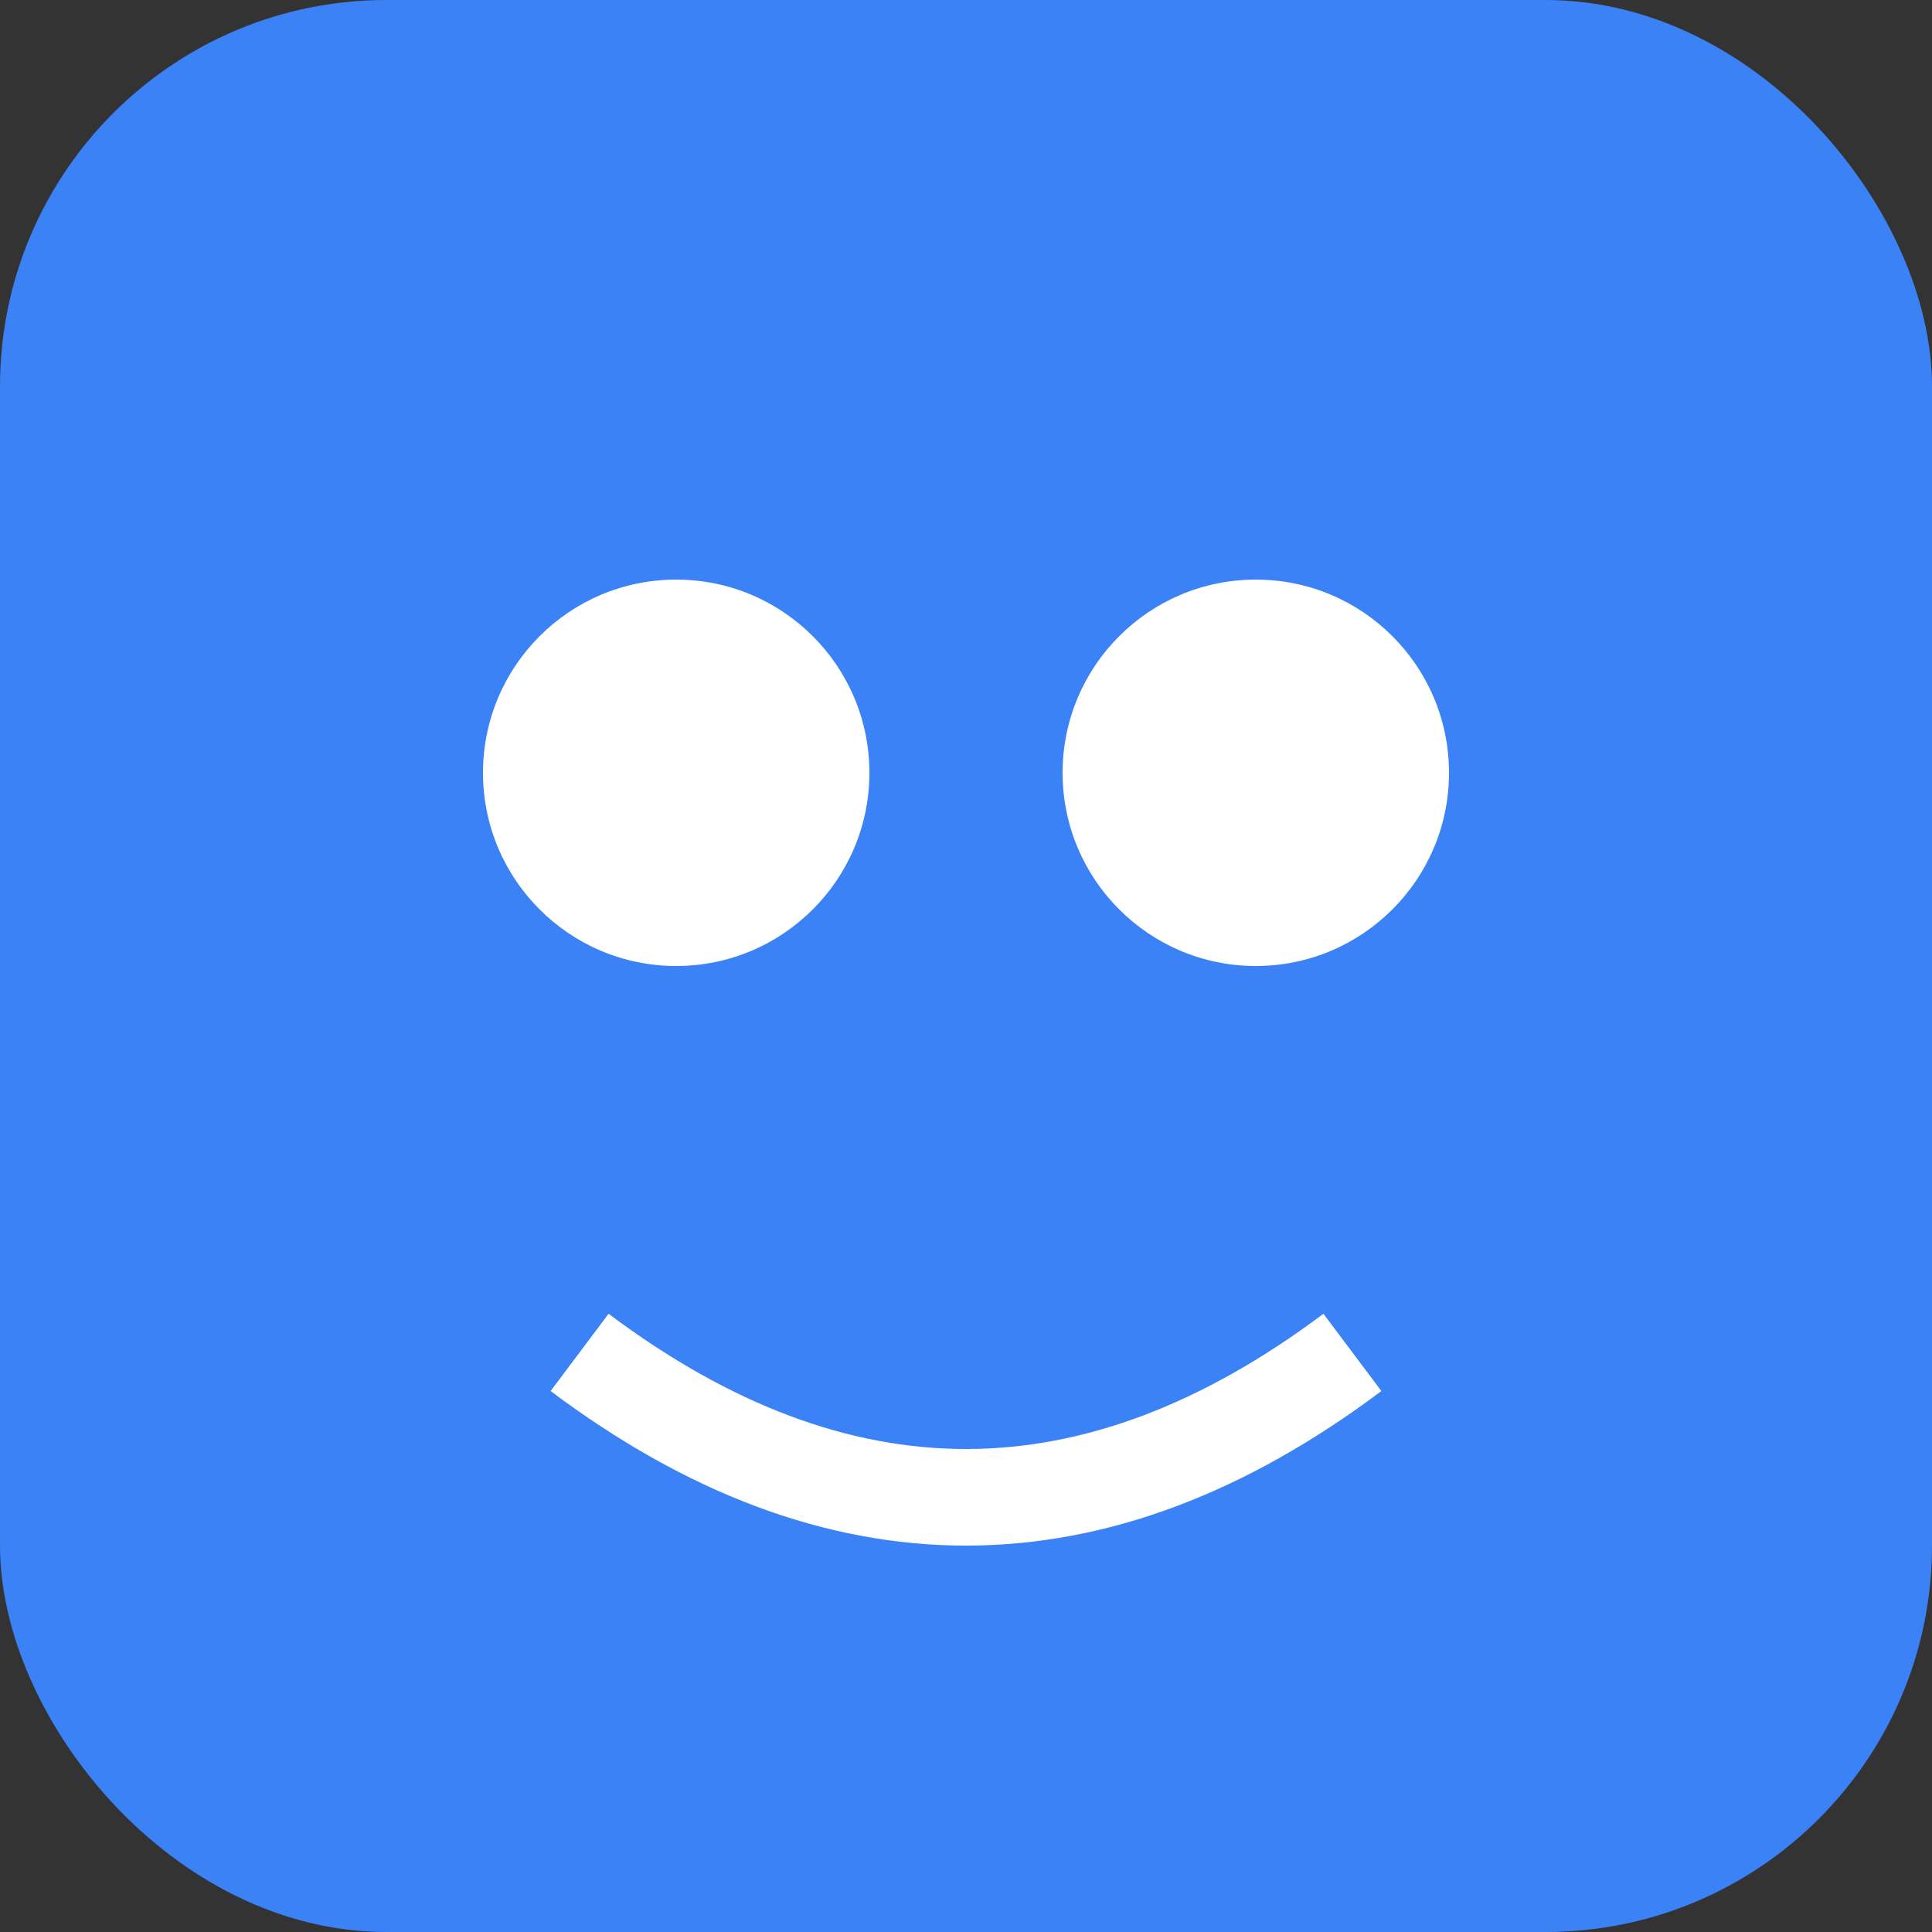
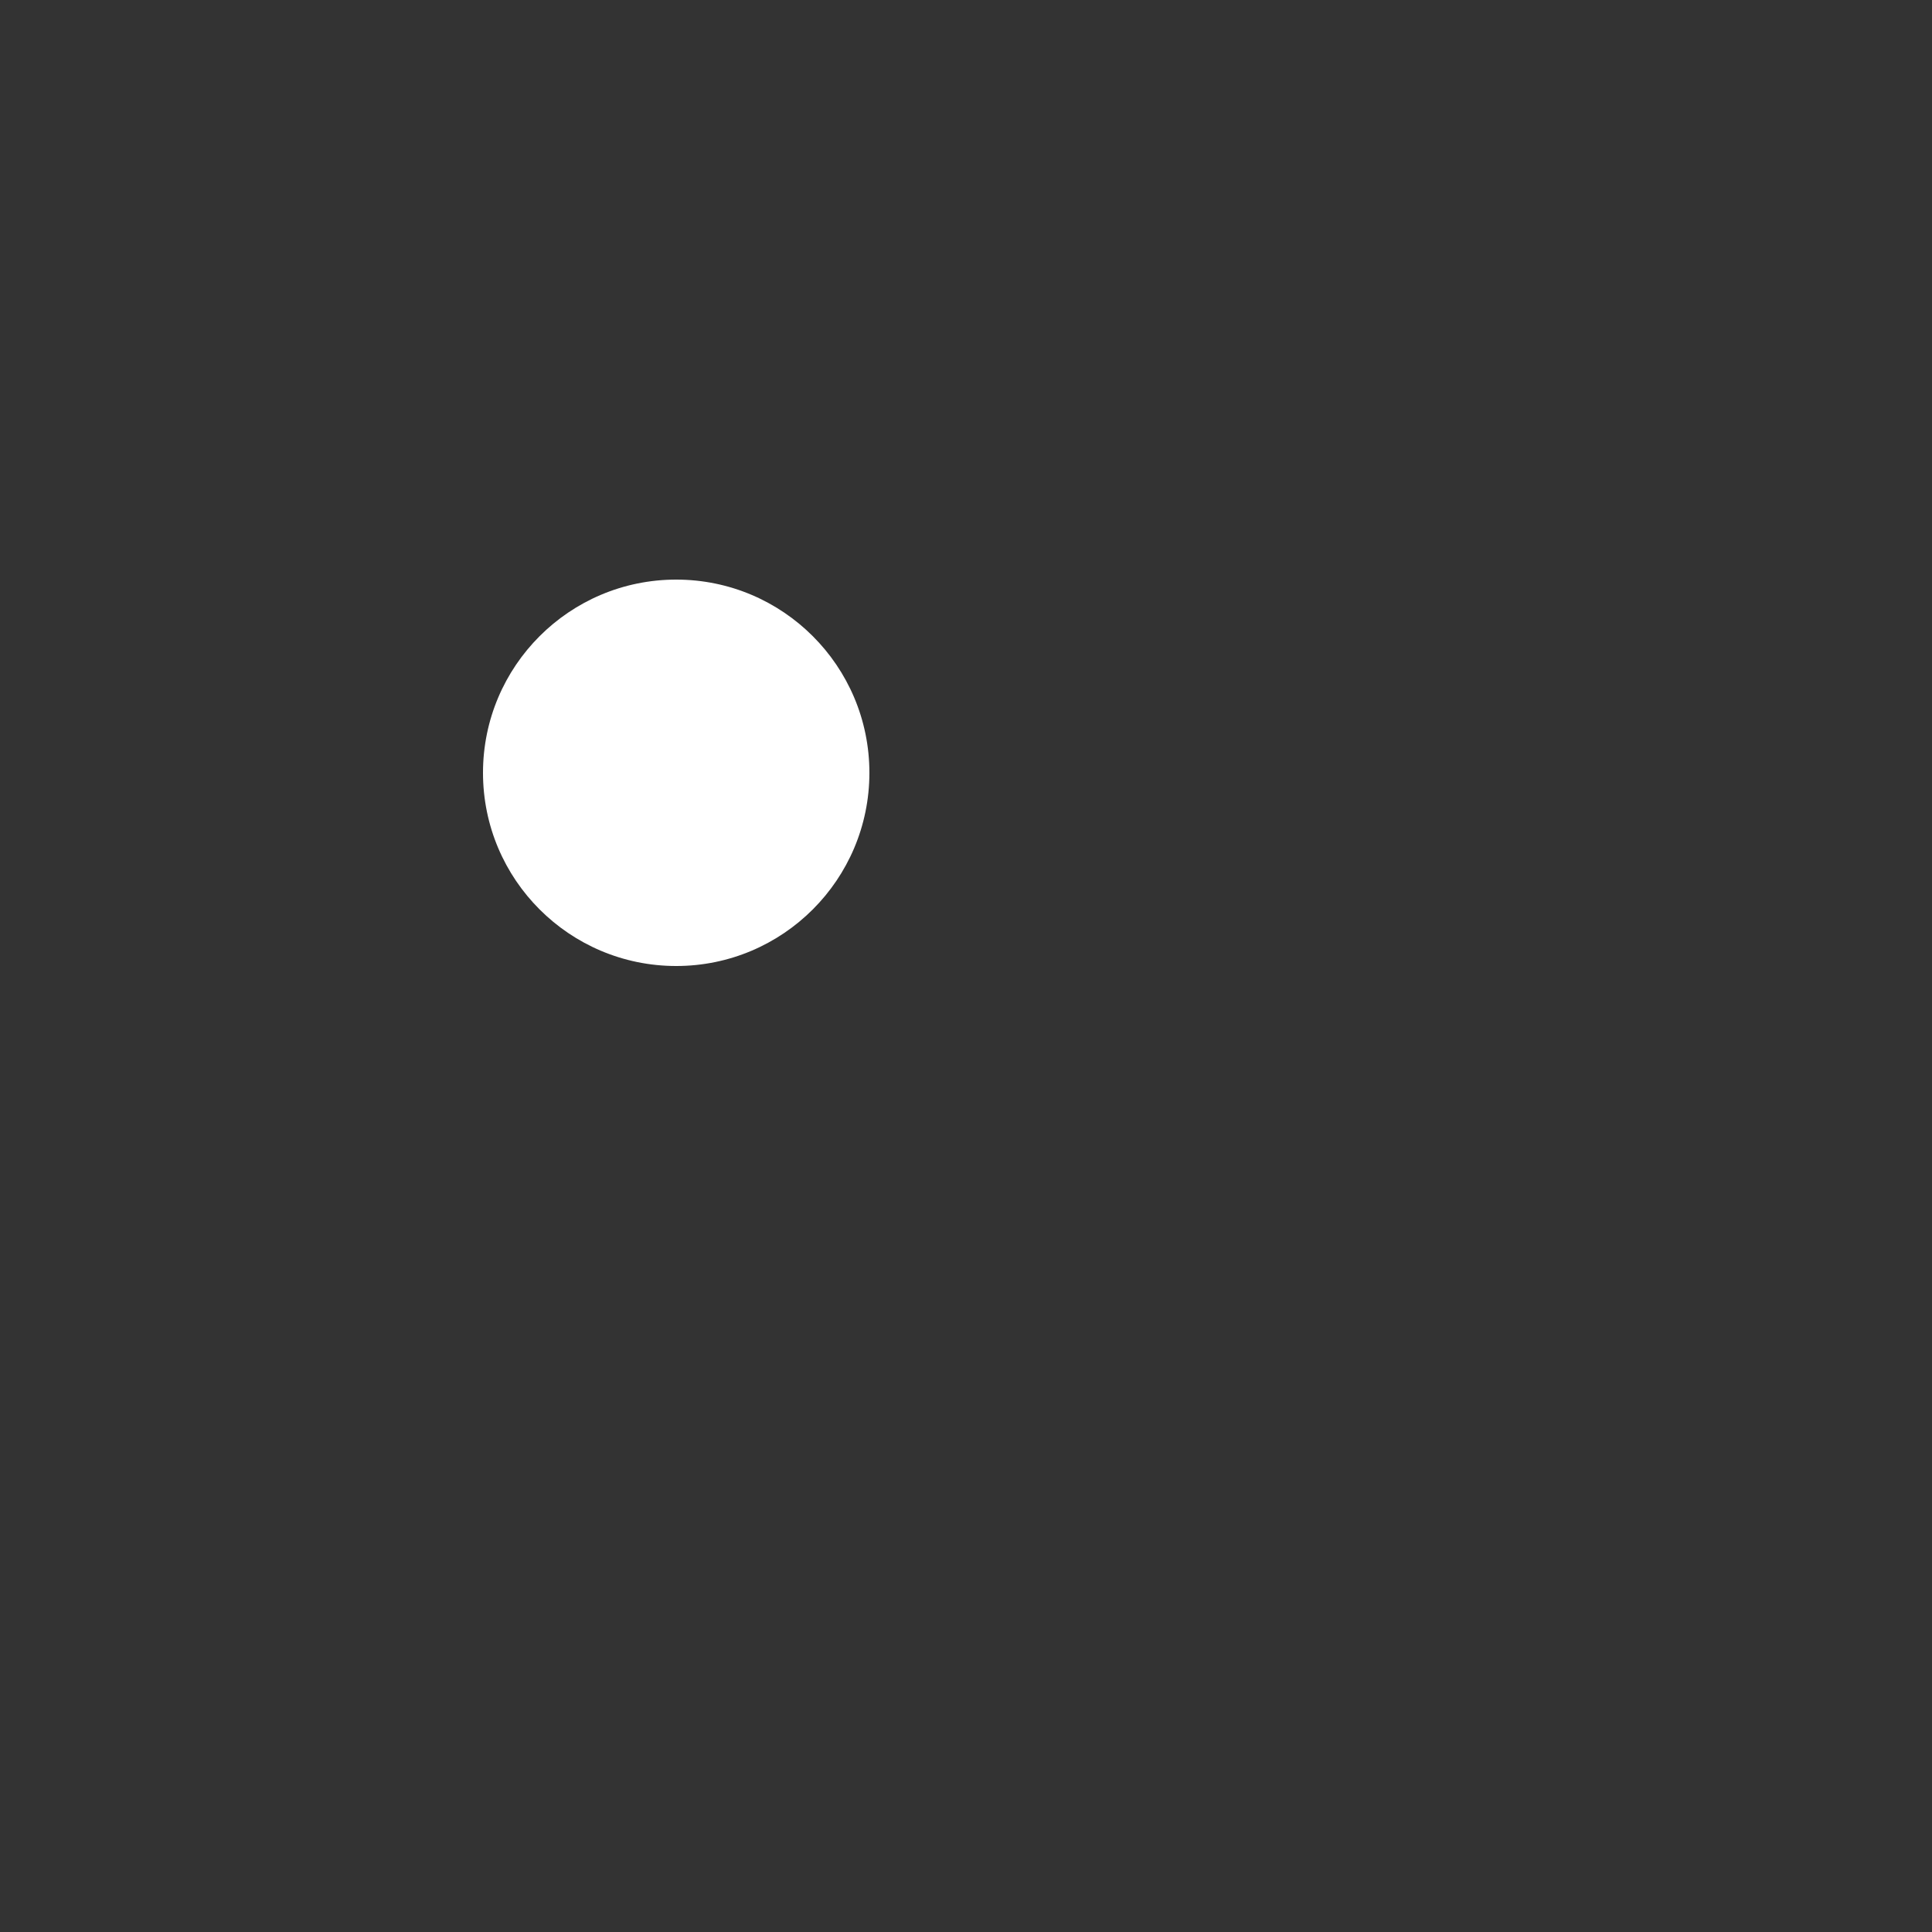
<svg xmlns="http://www.w3.org/2000/svg" viewBox="0 0 100 100">
  <rect x="0" y="0" width="100" height="100" fill="#333333" stroke="none" />
-   <rect width="100" height="100" rx="20" fill="#3b82f6" />
  <circle cx="35" cy="40" r="10" fill="white" />
-   <circle cx="65" cy="40" r="10" fill="white" />
-   <path d="M 30 70 Q 50 85 70 70" stroke="white" stroke-width="5" fill="none" />
</svg>